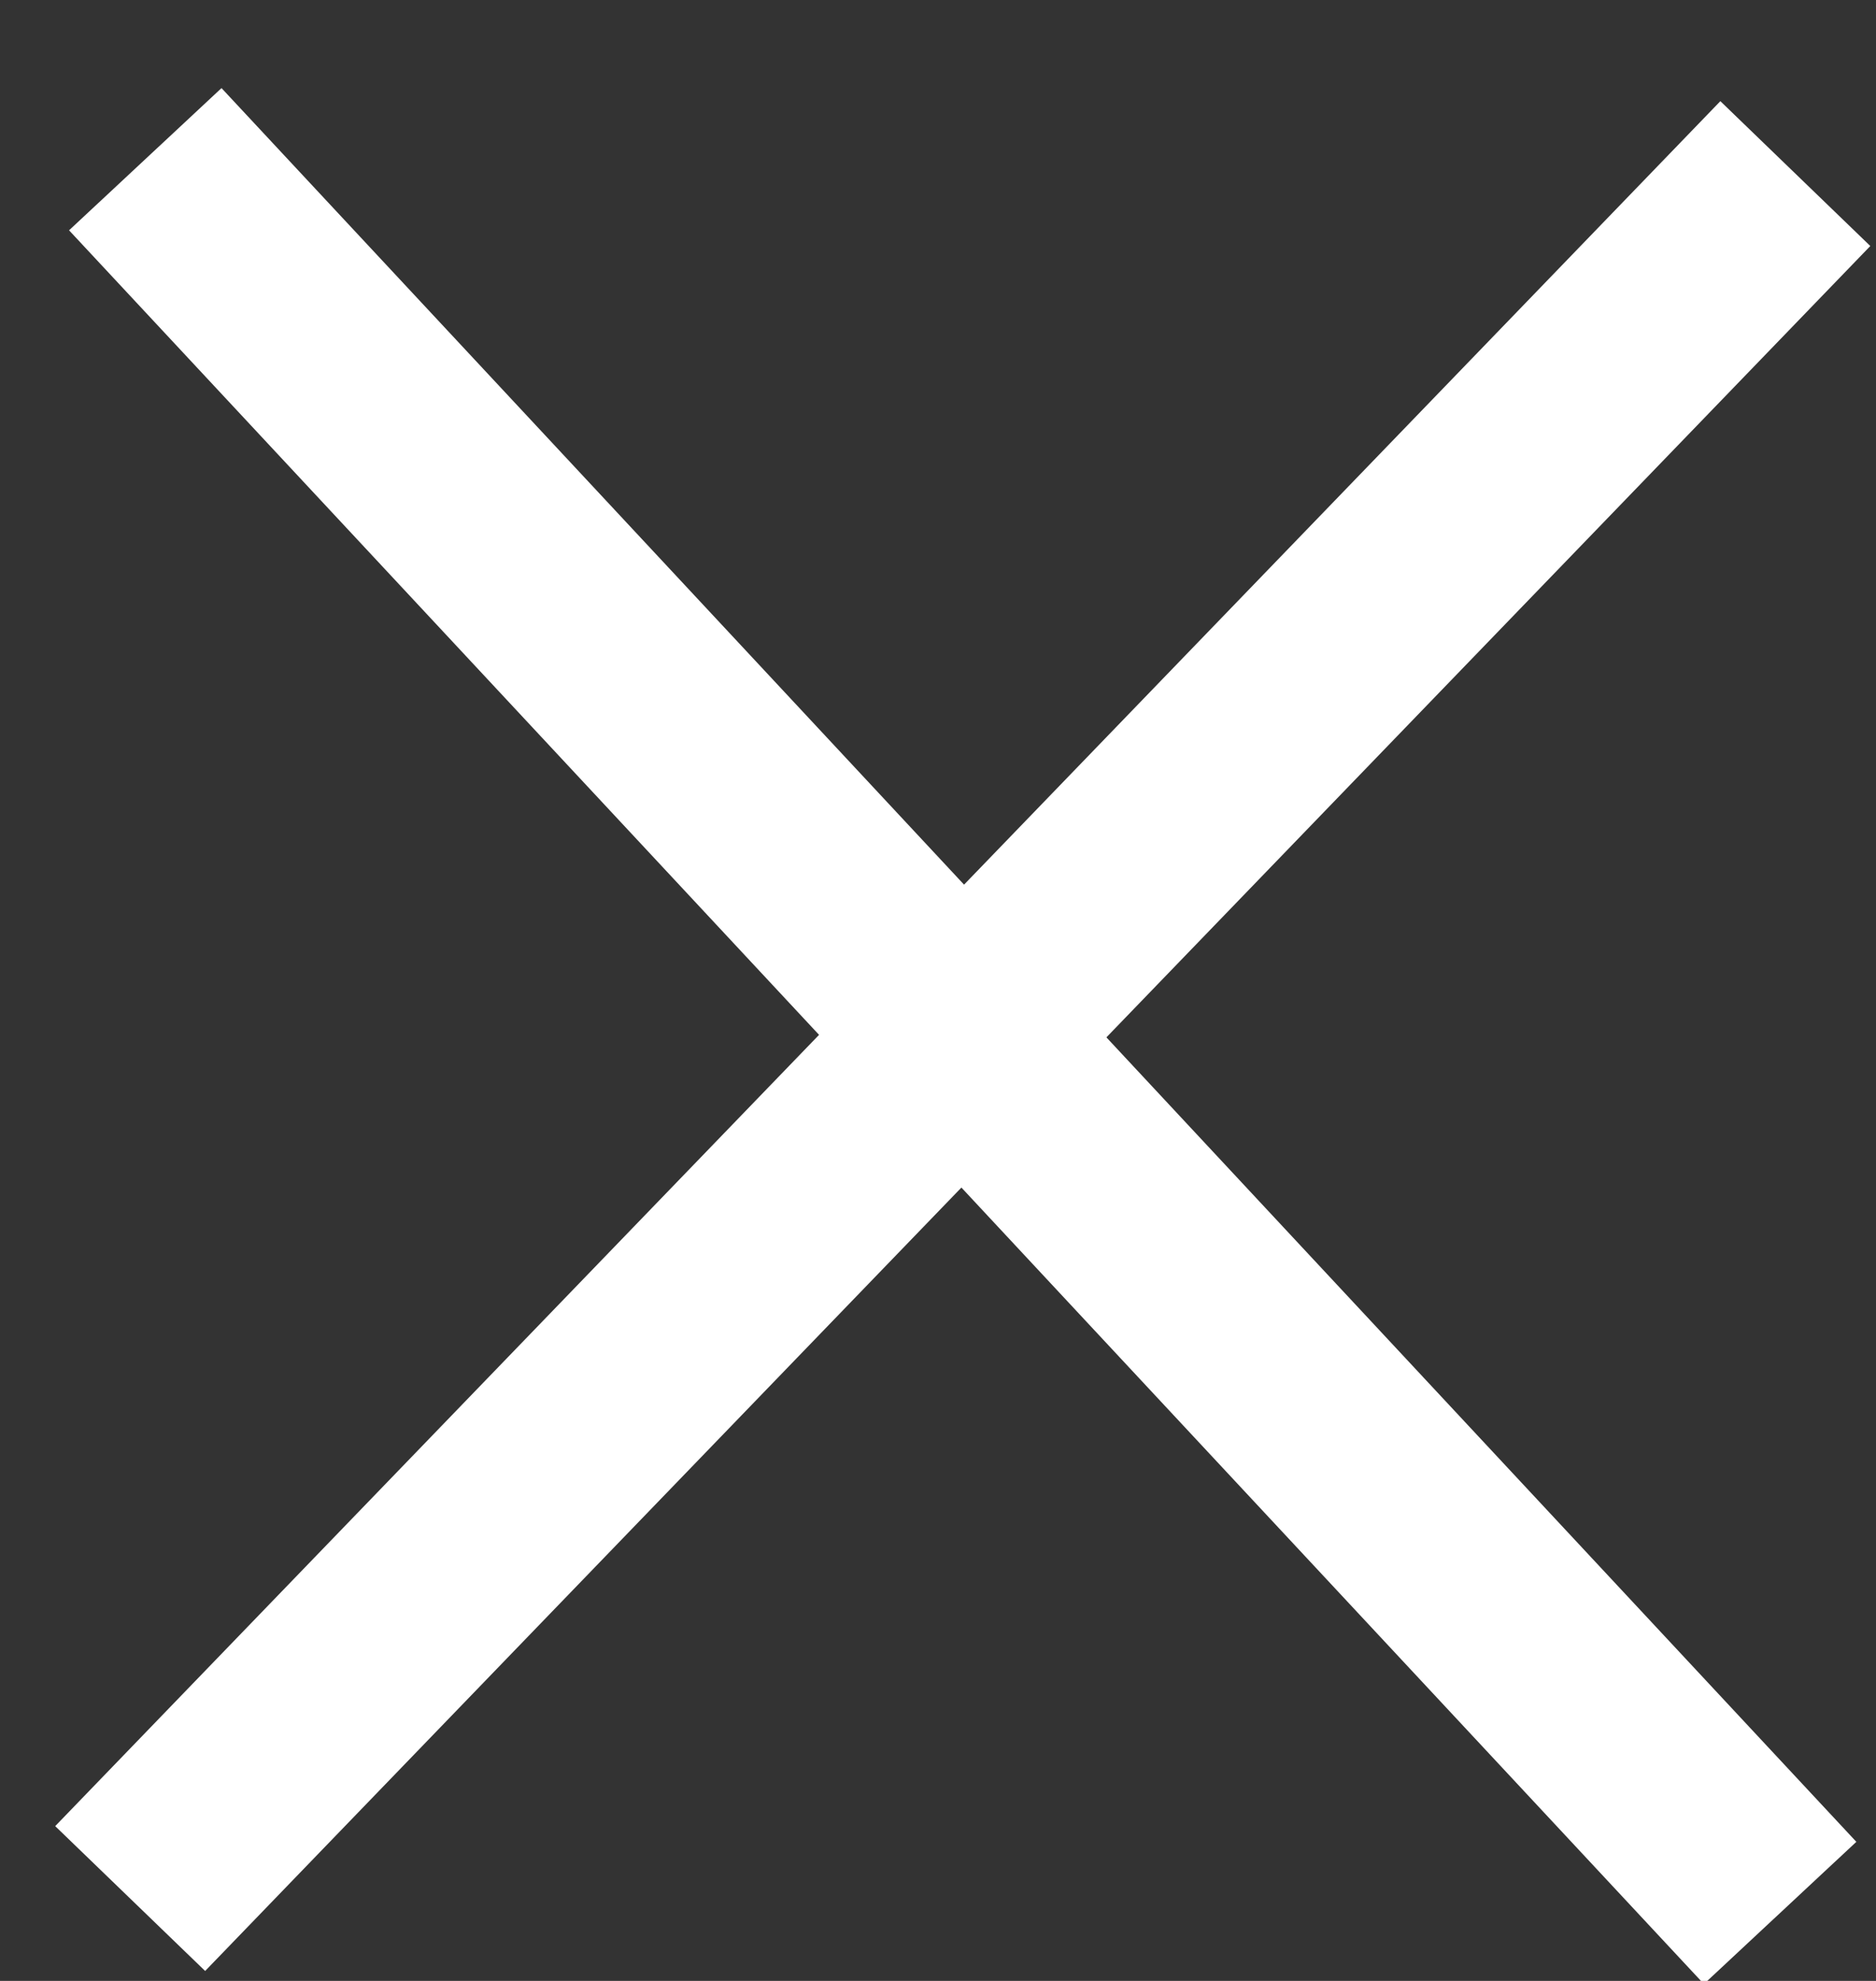
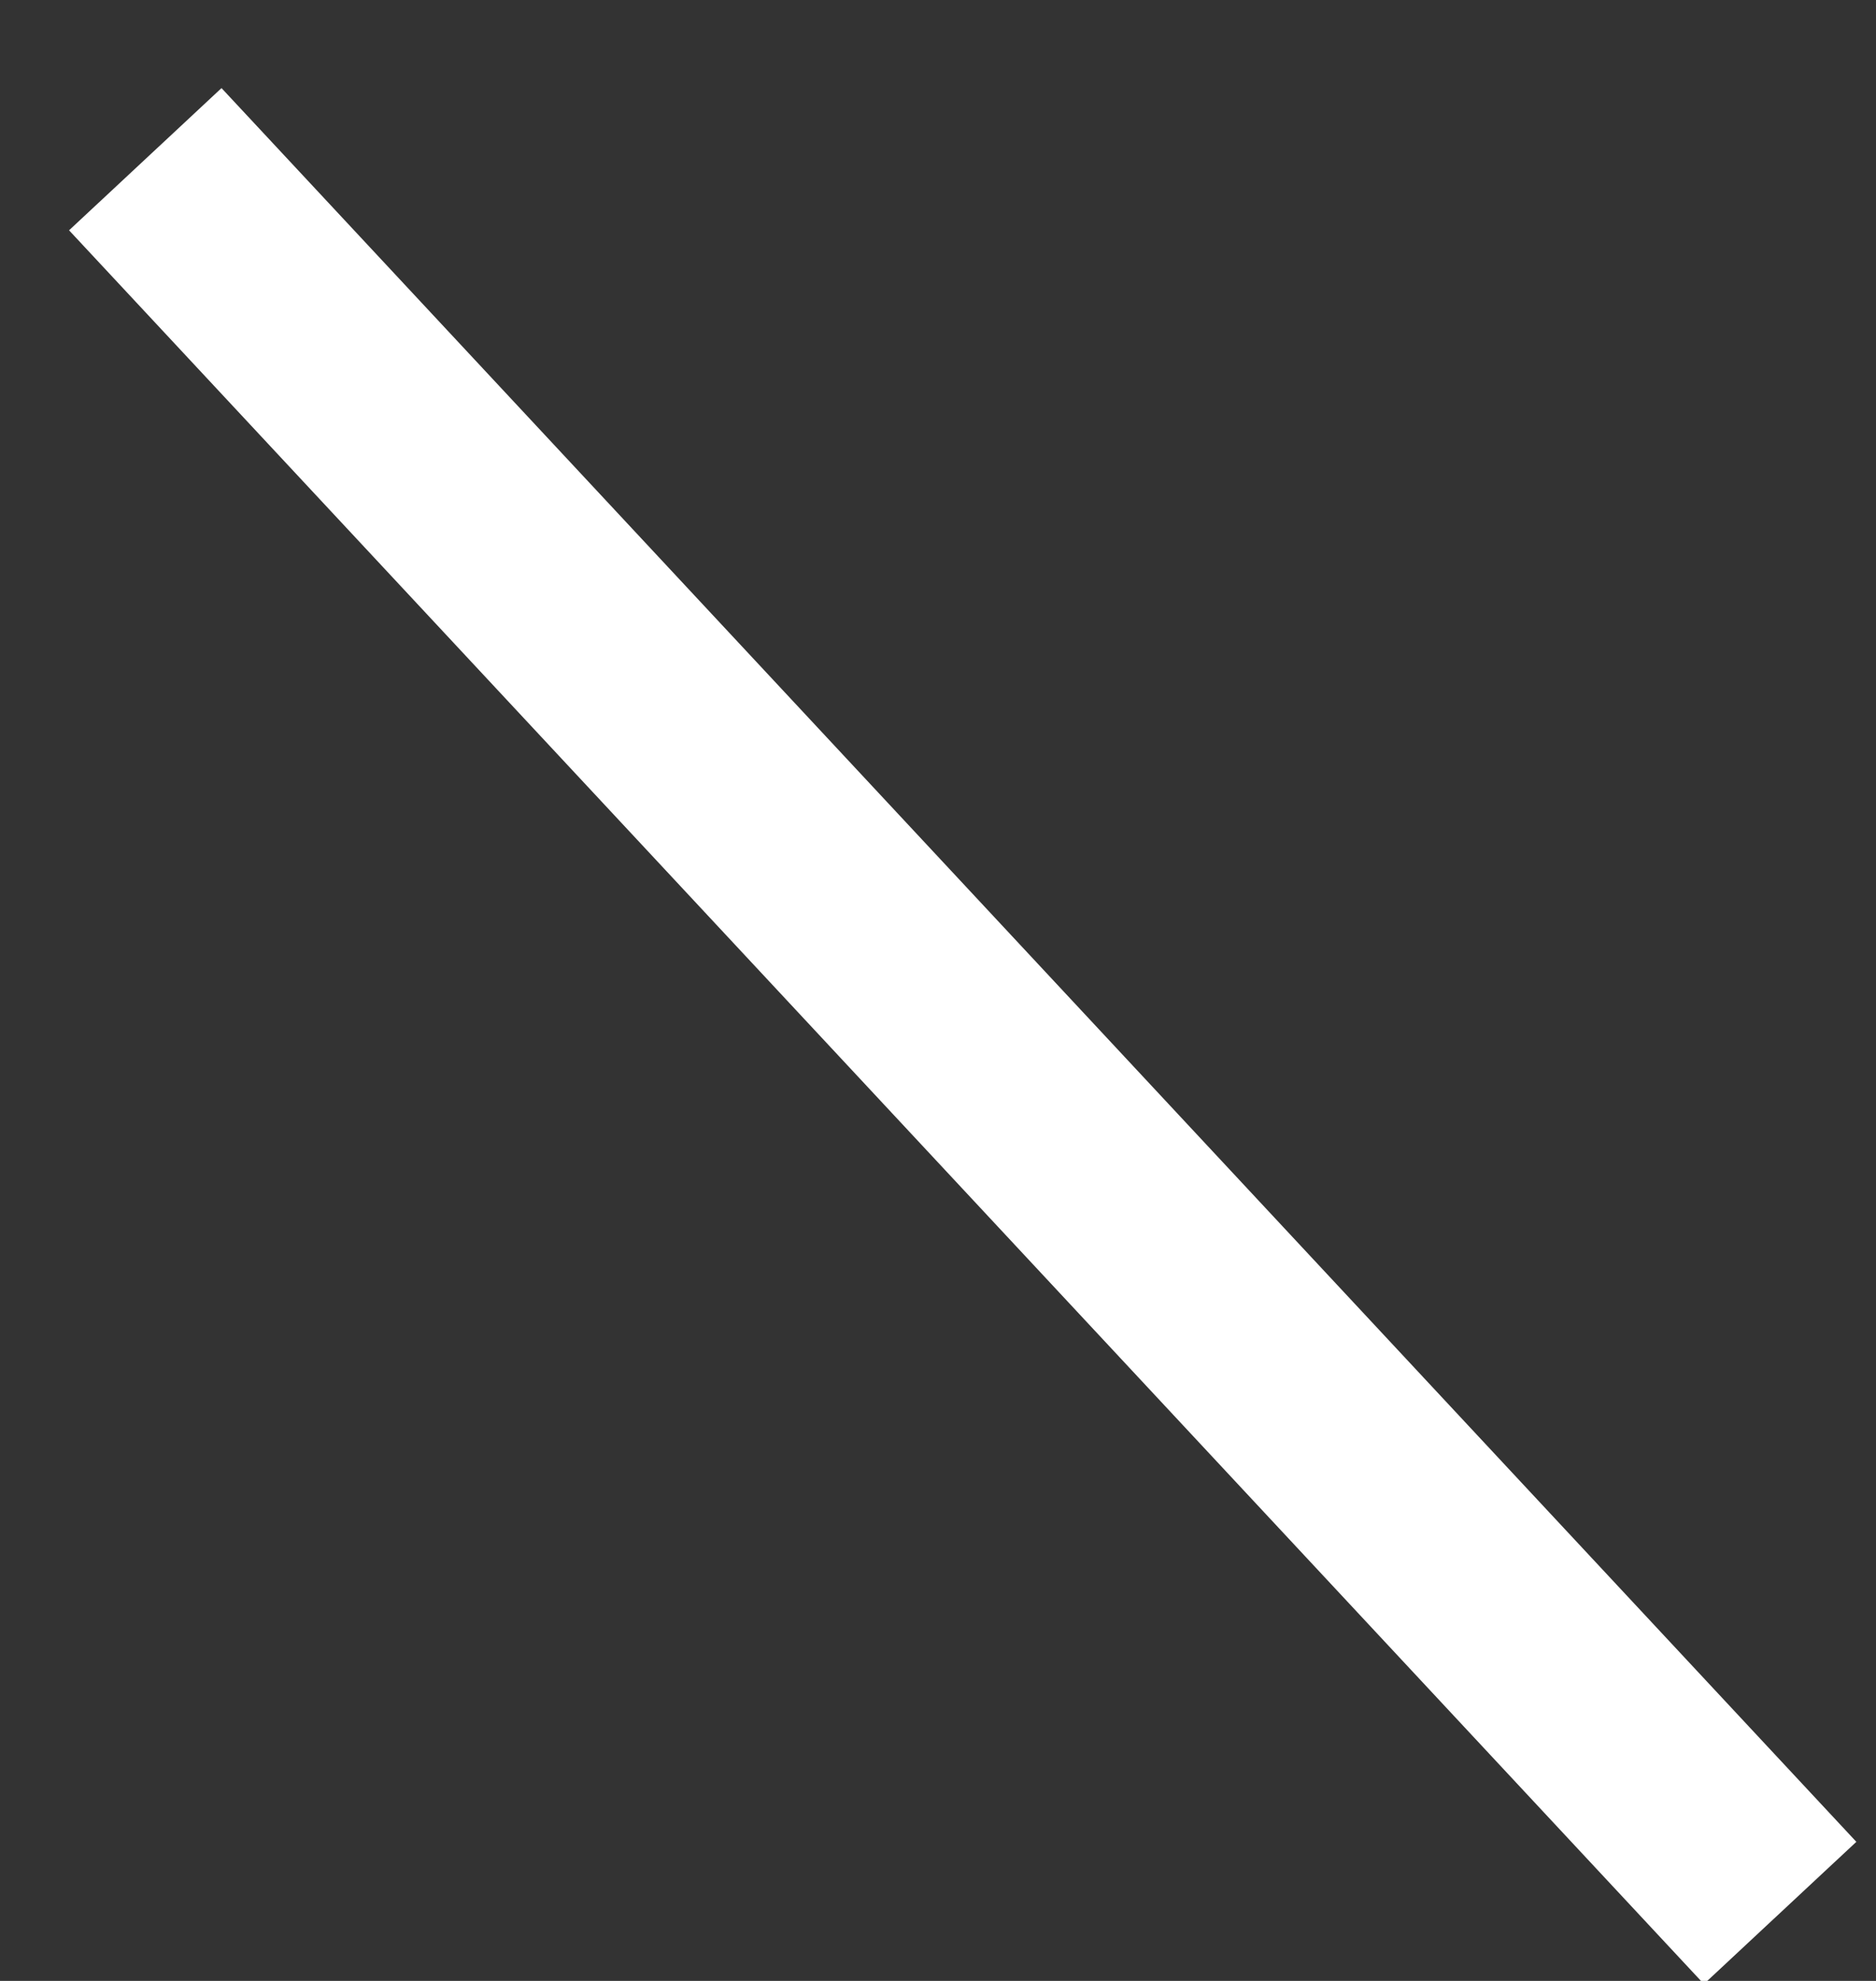
<svg xmlns="http://www.w3.org/2000/svg" width="18px" height="19px" viewBox="0 0 18 19" version="1.1">
  <rect x="0" y="0" width="18" height="19" fill="#333333" stroke="none" />
  <title>Group</title>
  <desc>Created with Sketch.</desc>
  <defs />
  <g id="Symbols" stroke="none" stroke-width="1" fill="none" fill-rule="evenodd">
    <g id="close" stroke="#FFFFFF" stroke-width="2">
      <g id="Group" transform="translate(1, 1)">
-         <path d="M0.249,17.21 L16.226,0.665" id="Path-3-Copy" />
        <path d="M0.394,0.527 L16.08,17.348" id="Path-3-Copy-2" />
      </g>
    </g>
  </g>
</svg>